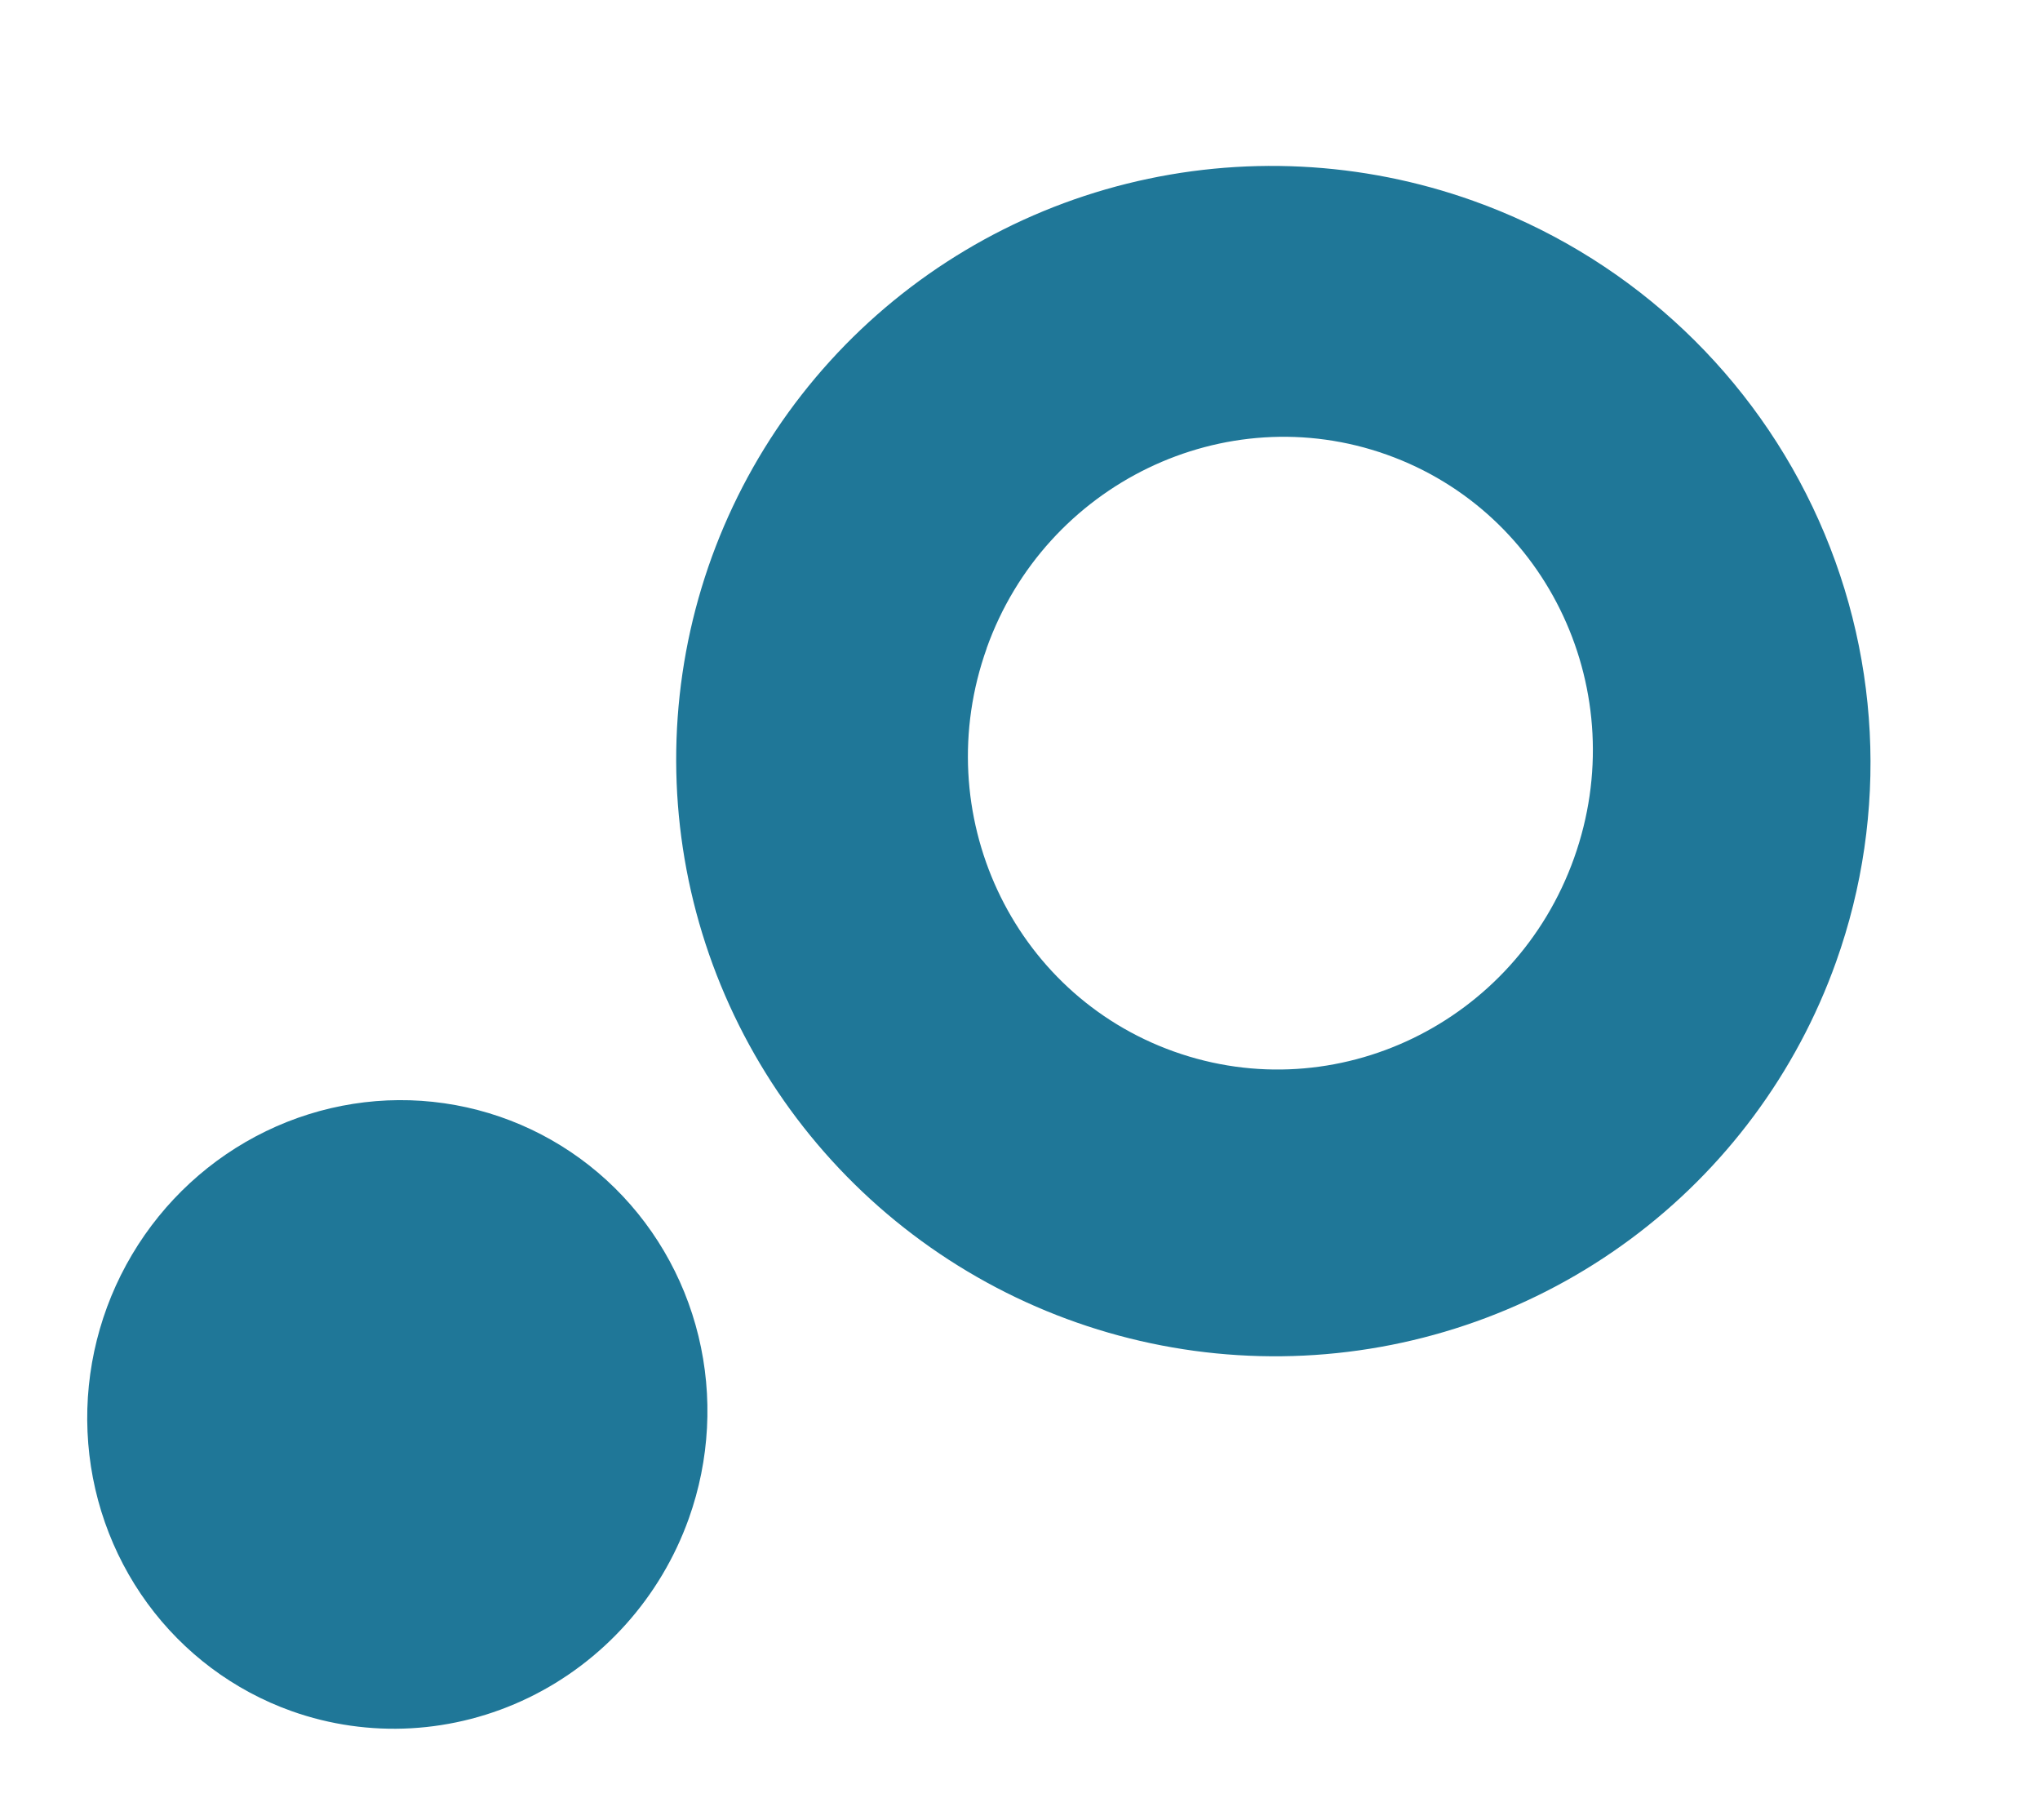
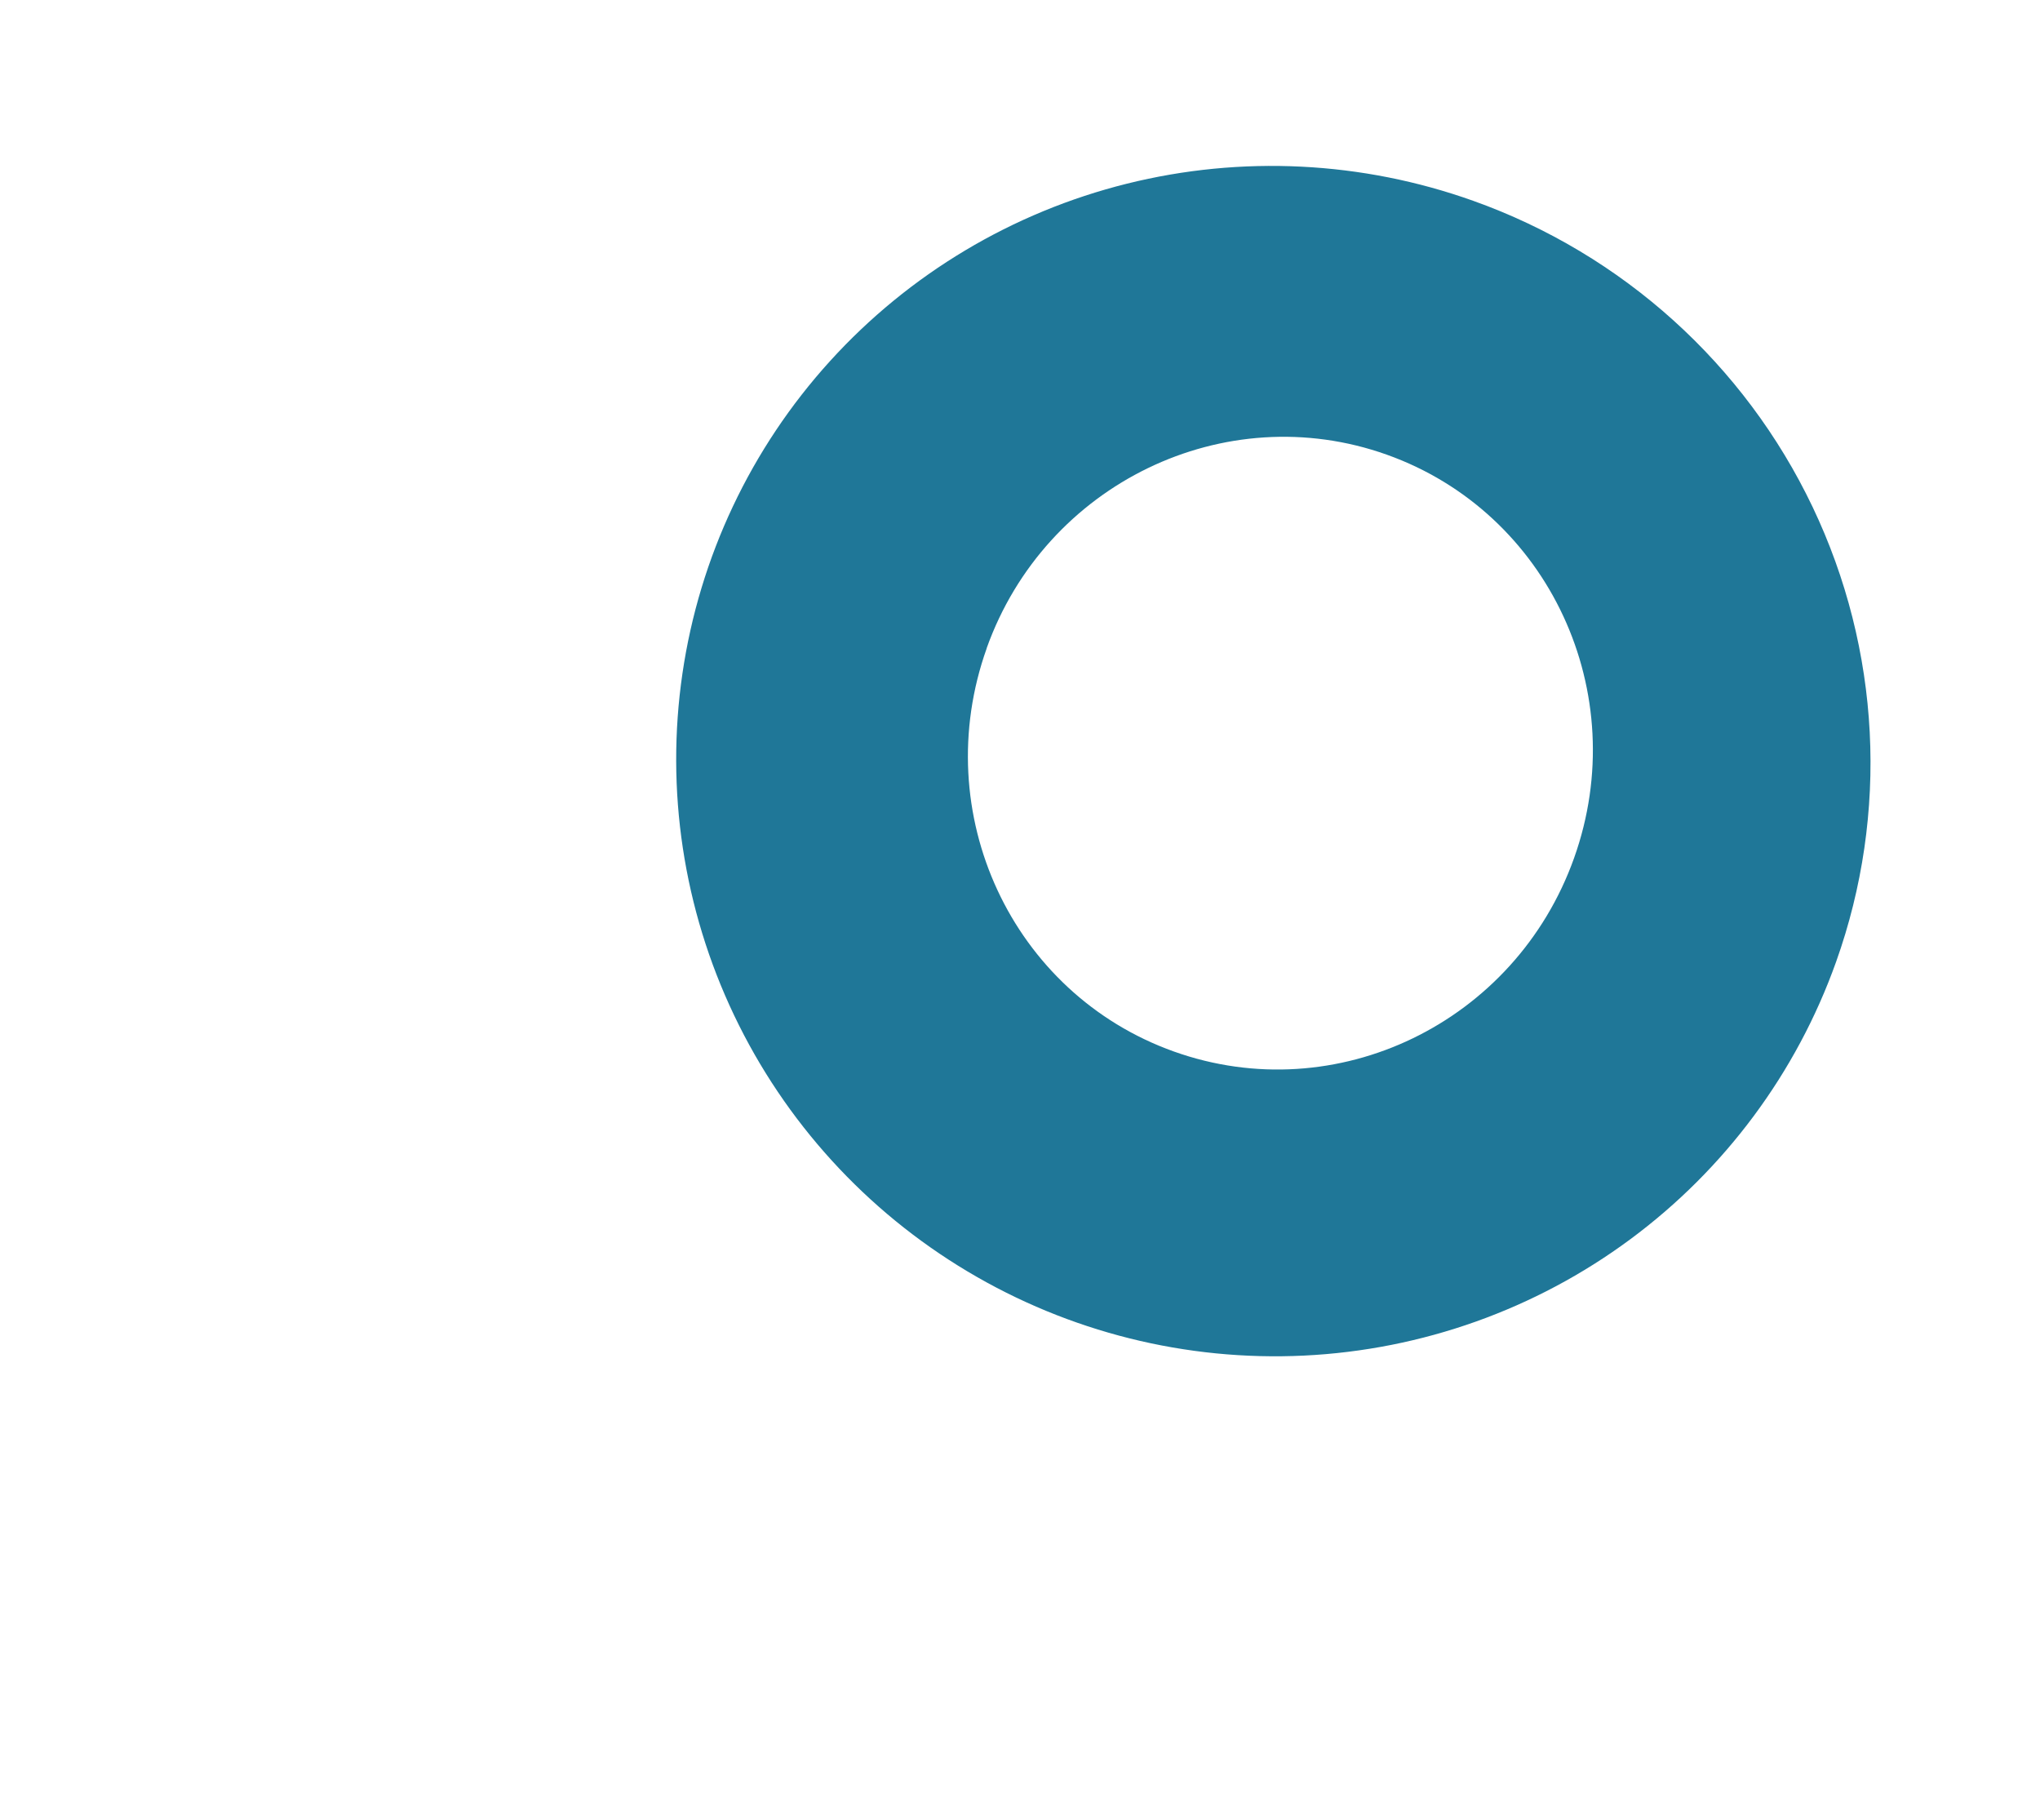
<svg xmlns="http://www.w3.org/2000/svg" width="379" height="338" viewBox="0 0 379 338" fill="none">
-   <path d="M127.972 282.063C131.861 271.166 132.486 259.38 129.768 248.196C127.05 237.012 121.112 226.932 112.704 219.231C104.297 211.53 93.797 206.553 82.533 204.931C71.27 203.308 59.748 205.113 49.424 210.116C39.101 215.119 30.44 223.096 24.537 233.038C18.634 242.981 15.753 254.441 16.26 265.972C16.766 277.502 20.637 288.584 27.383 297.816C34.128 307.048 43.446 314.015 54.157 317.837C68.52 322.953 84.363 322.059 98.203 315.352C112.044 308.644 122.751 296.671 127.972 282.063Z" fill="#1F7798" />
  <path d="M341.112 178.68C333.767 199.263 320.456 217.197 302.862 230.213C285.267 243.229 264.18 250.742 242.267 251.803C220.353 252.864 198.597 247.424 179.751 236.172C160.904 224.921 145.813 208.362 136.385 188.59C126.958 168.818 123.618 146.721 126.788 125.094C129.957 103.466 139.494 83.279 154.193 67.086C168.891 50.892 188.09 39.419 209.363 34.118C230.636 28.817 253.026 29.925 273.703 37.303C301.43 47.197 324.109 67.65 336.75 94.163C349.392 120.676 350.961 151.078 341.112 178.68V178.68ZM183.313 120.431C172.387 151.052 187.949 184.566 218.102 195.325C248.255 206.085 281.512 190.007 292.443 159.371C303.375 128.735 287.768 95.206 257.66 84.462C227.551 73.719 194.208 89.849 183.298 120.426L183.313 120.431Z" fill="#1F7798" />
</svg>